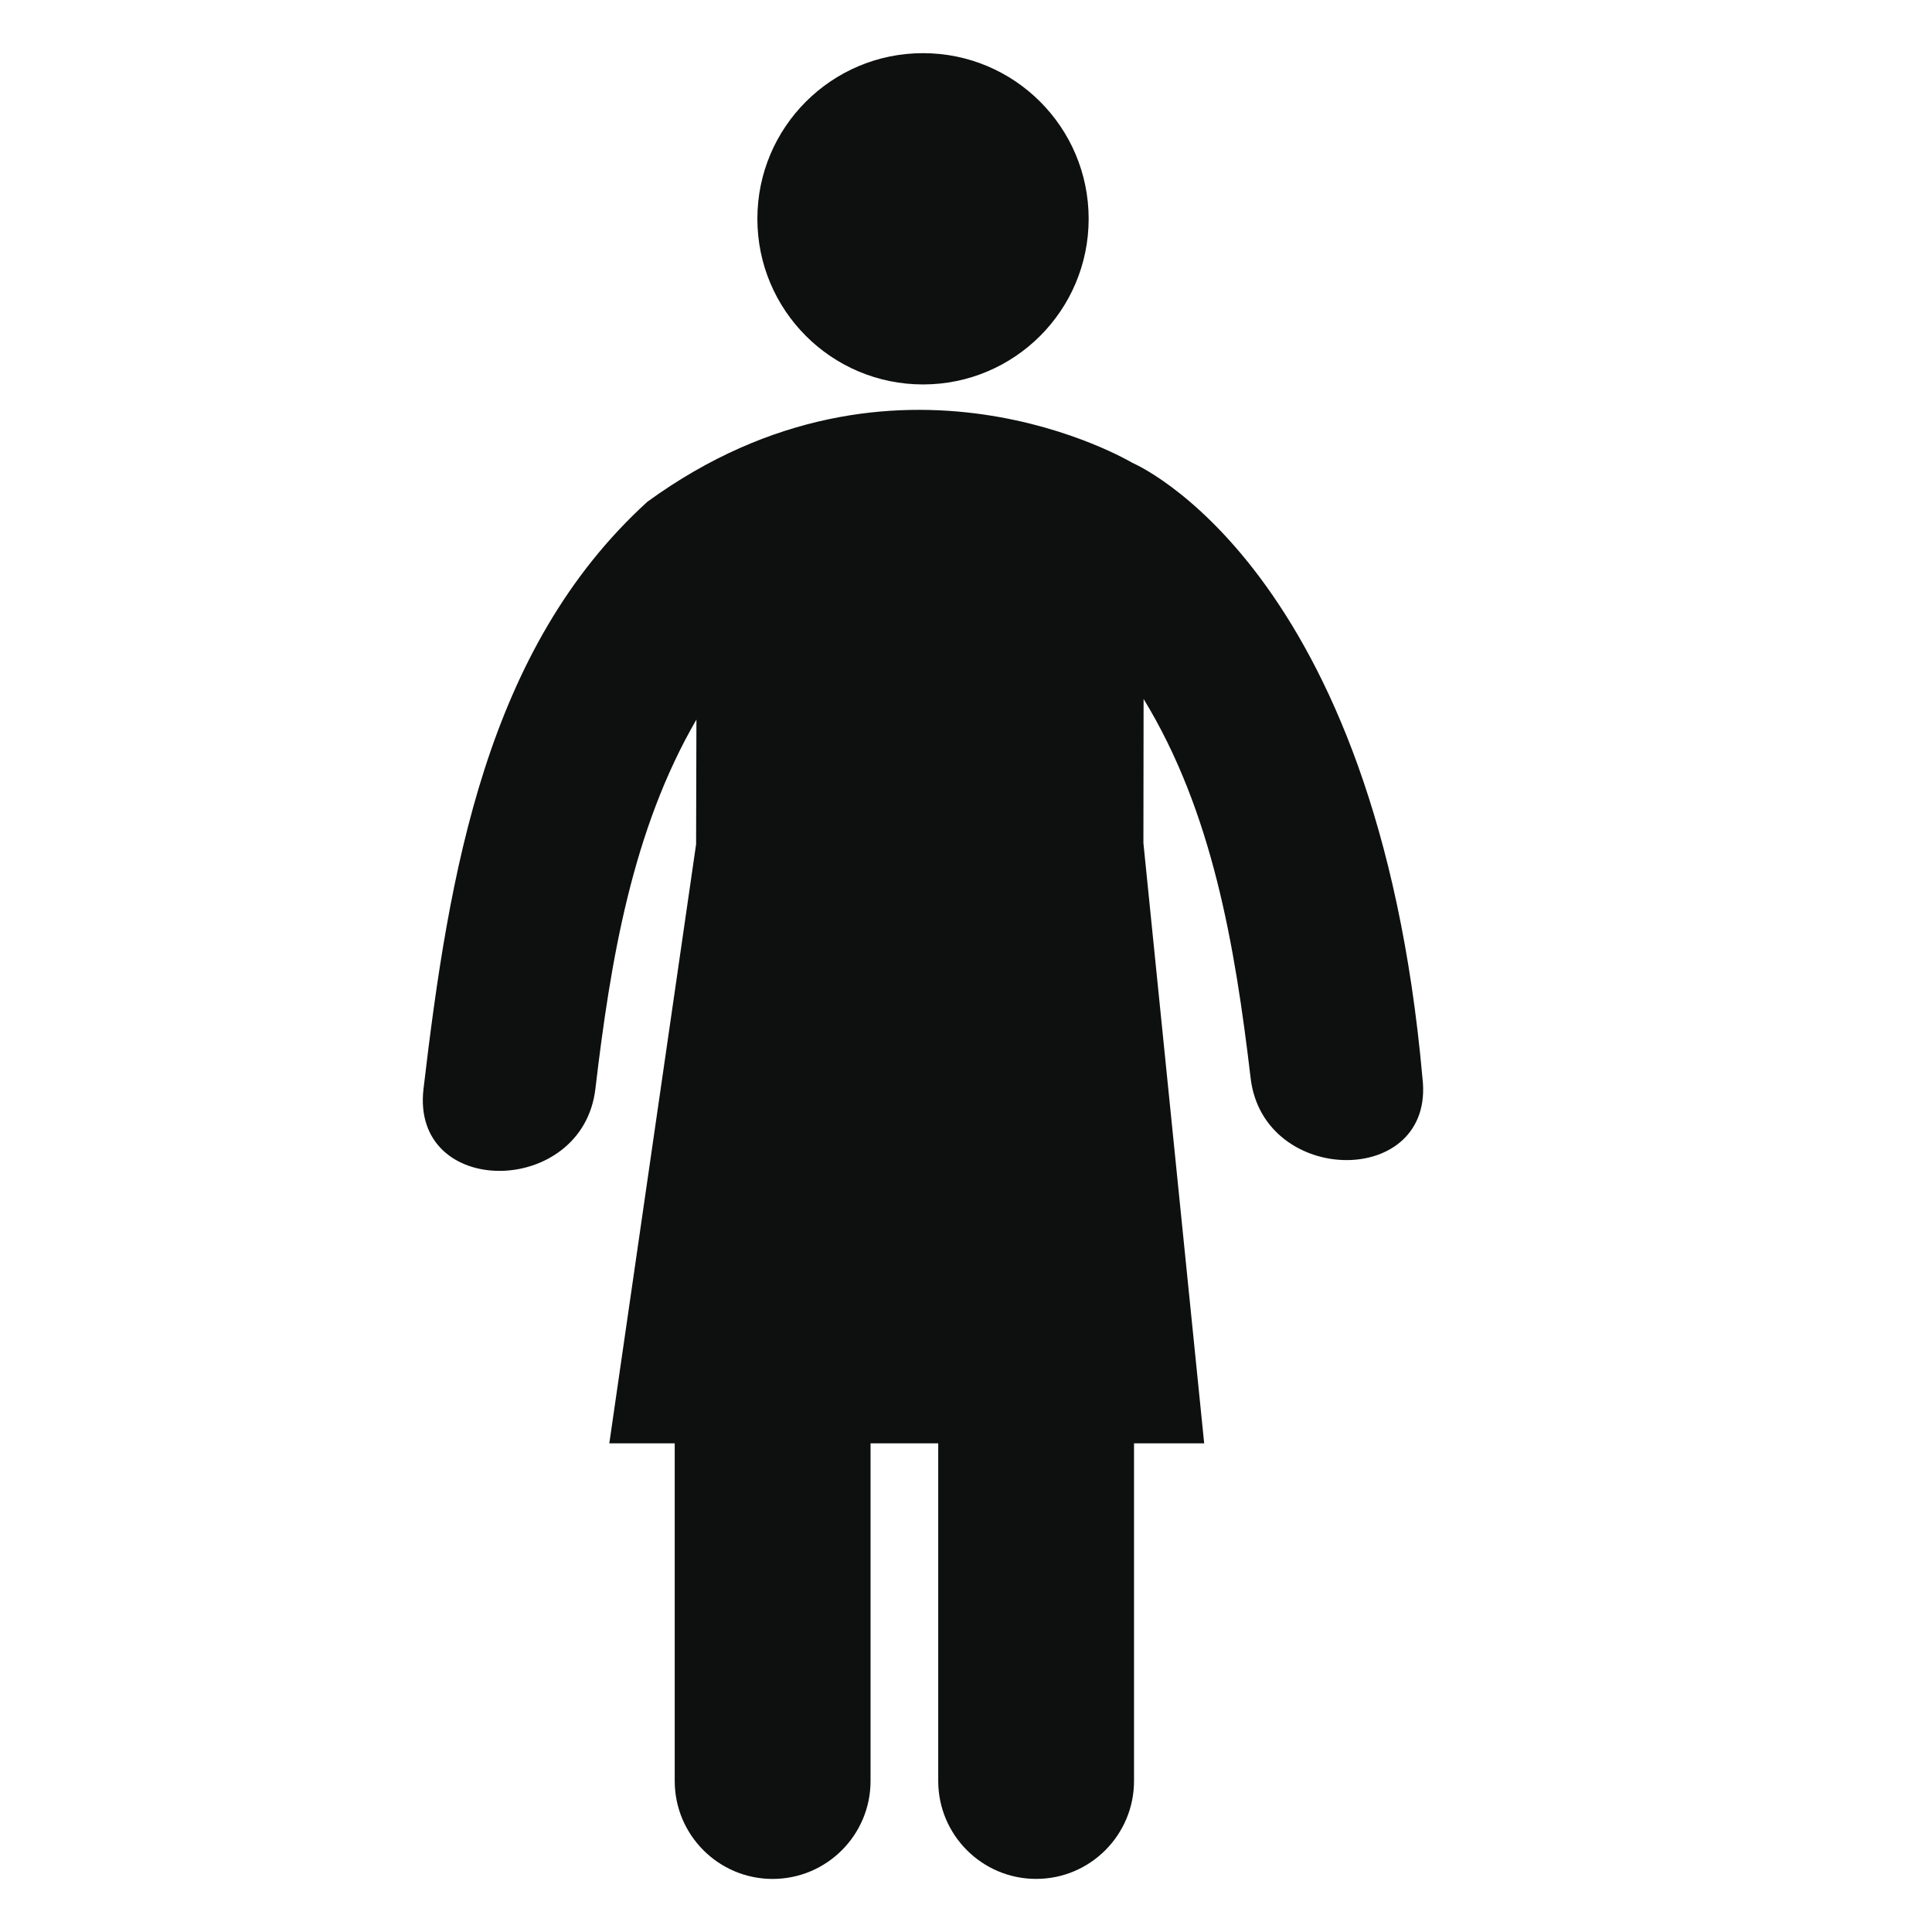
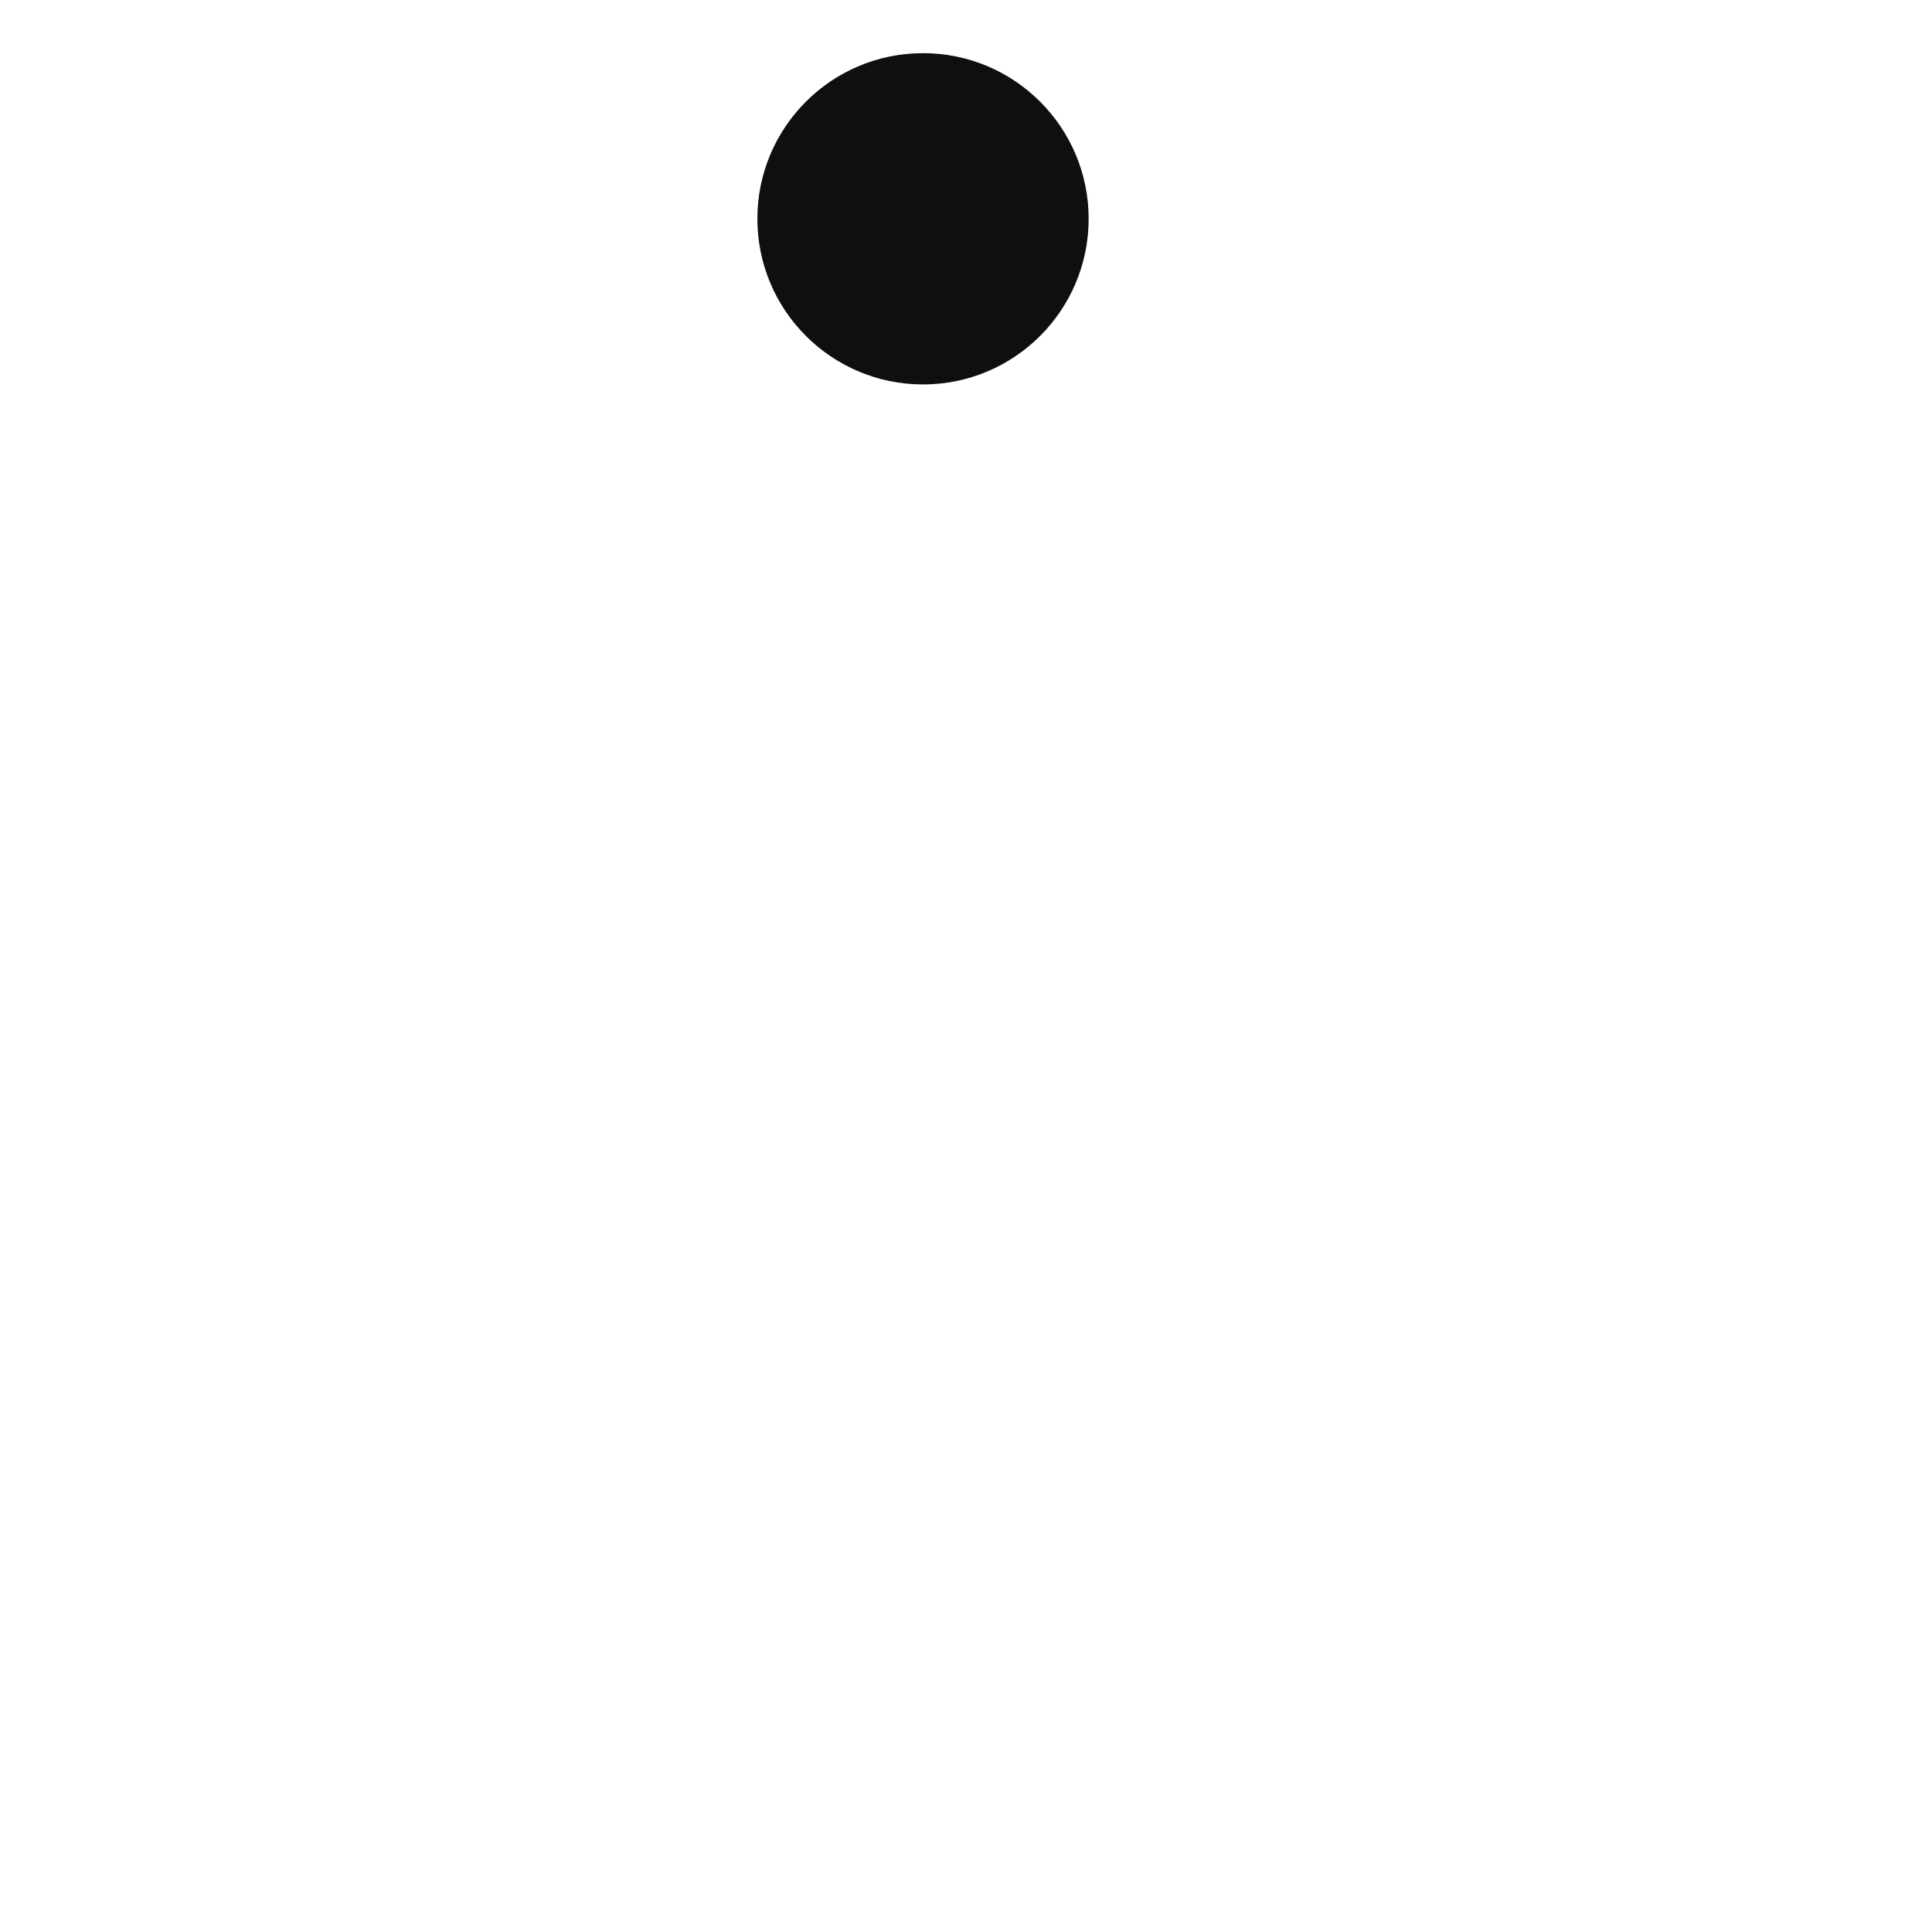
<svg xmlns="http://www.w3.org/2000/svg" version="1.1" id="Capa_1" x="0px" y="0px" width="64px" height="64px" viewBox="0 0 64 64" enable-background="new 0 0 64 64" xml:space="preserve">
  <g>
-     <path fill="#0E0F0F" d="M47.121,35.715c-1.51-16.992-9.607-20.381-9.607-20.381s-7.828-4.707-16.068,1.287   c-5.34,4.859-6.573,12.282-7.417,19.449c-0.426,3.644,5.27,3.601,5.694,0c0.505-4.276,1.223-8.575,3.347-12.233l-0.011,4.131   l-2.875,19.845h2.167v11.185c0,1.789,1.453,3.244,3.243,3.244c1.792,0,3.244-1.455,3.244-3.244V47.812h0.32h1.922v11.185   c0,1.789,1.452,3.244,3.244,3.244c1.789,0,3.242-1.455,3.242-3.244V47.812h2.324l-2.013-19.883   c0.002-1.899,0.004-3.595,0.006-4.775c2.277,3.728,3.025,8.154,3.546,12.561C41.854,39.314,47.549,39.355,47.121,35.715z" />
    <circle fill="#0E0F0F" cx="30.576" cy="7.248" r="5.487" />
  </g>
</svg>